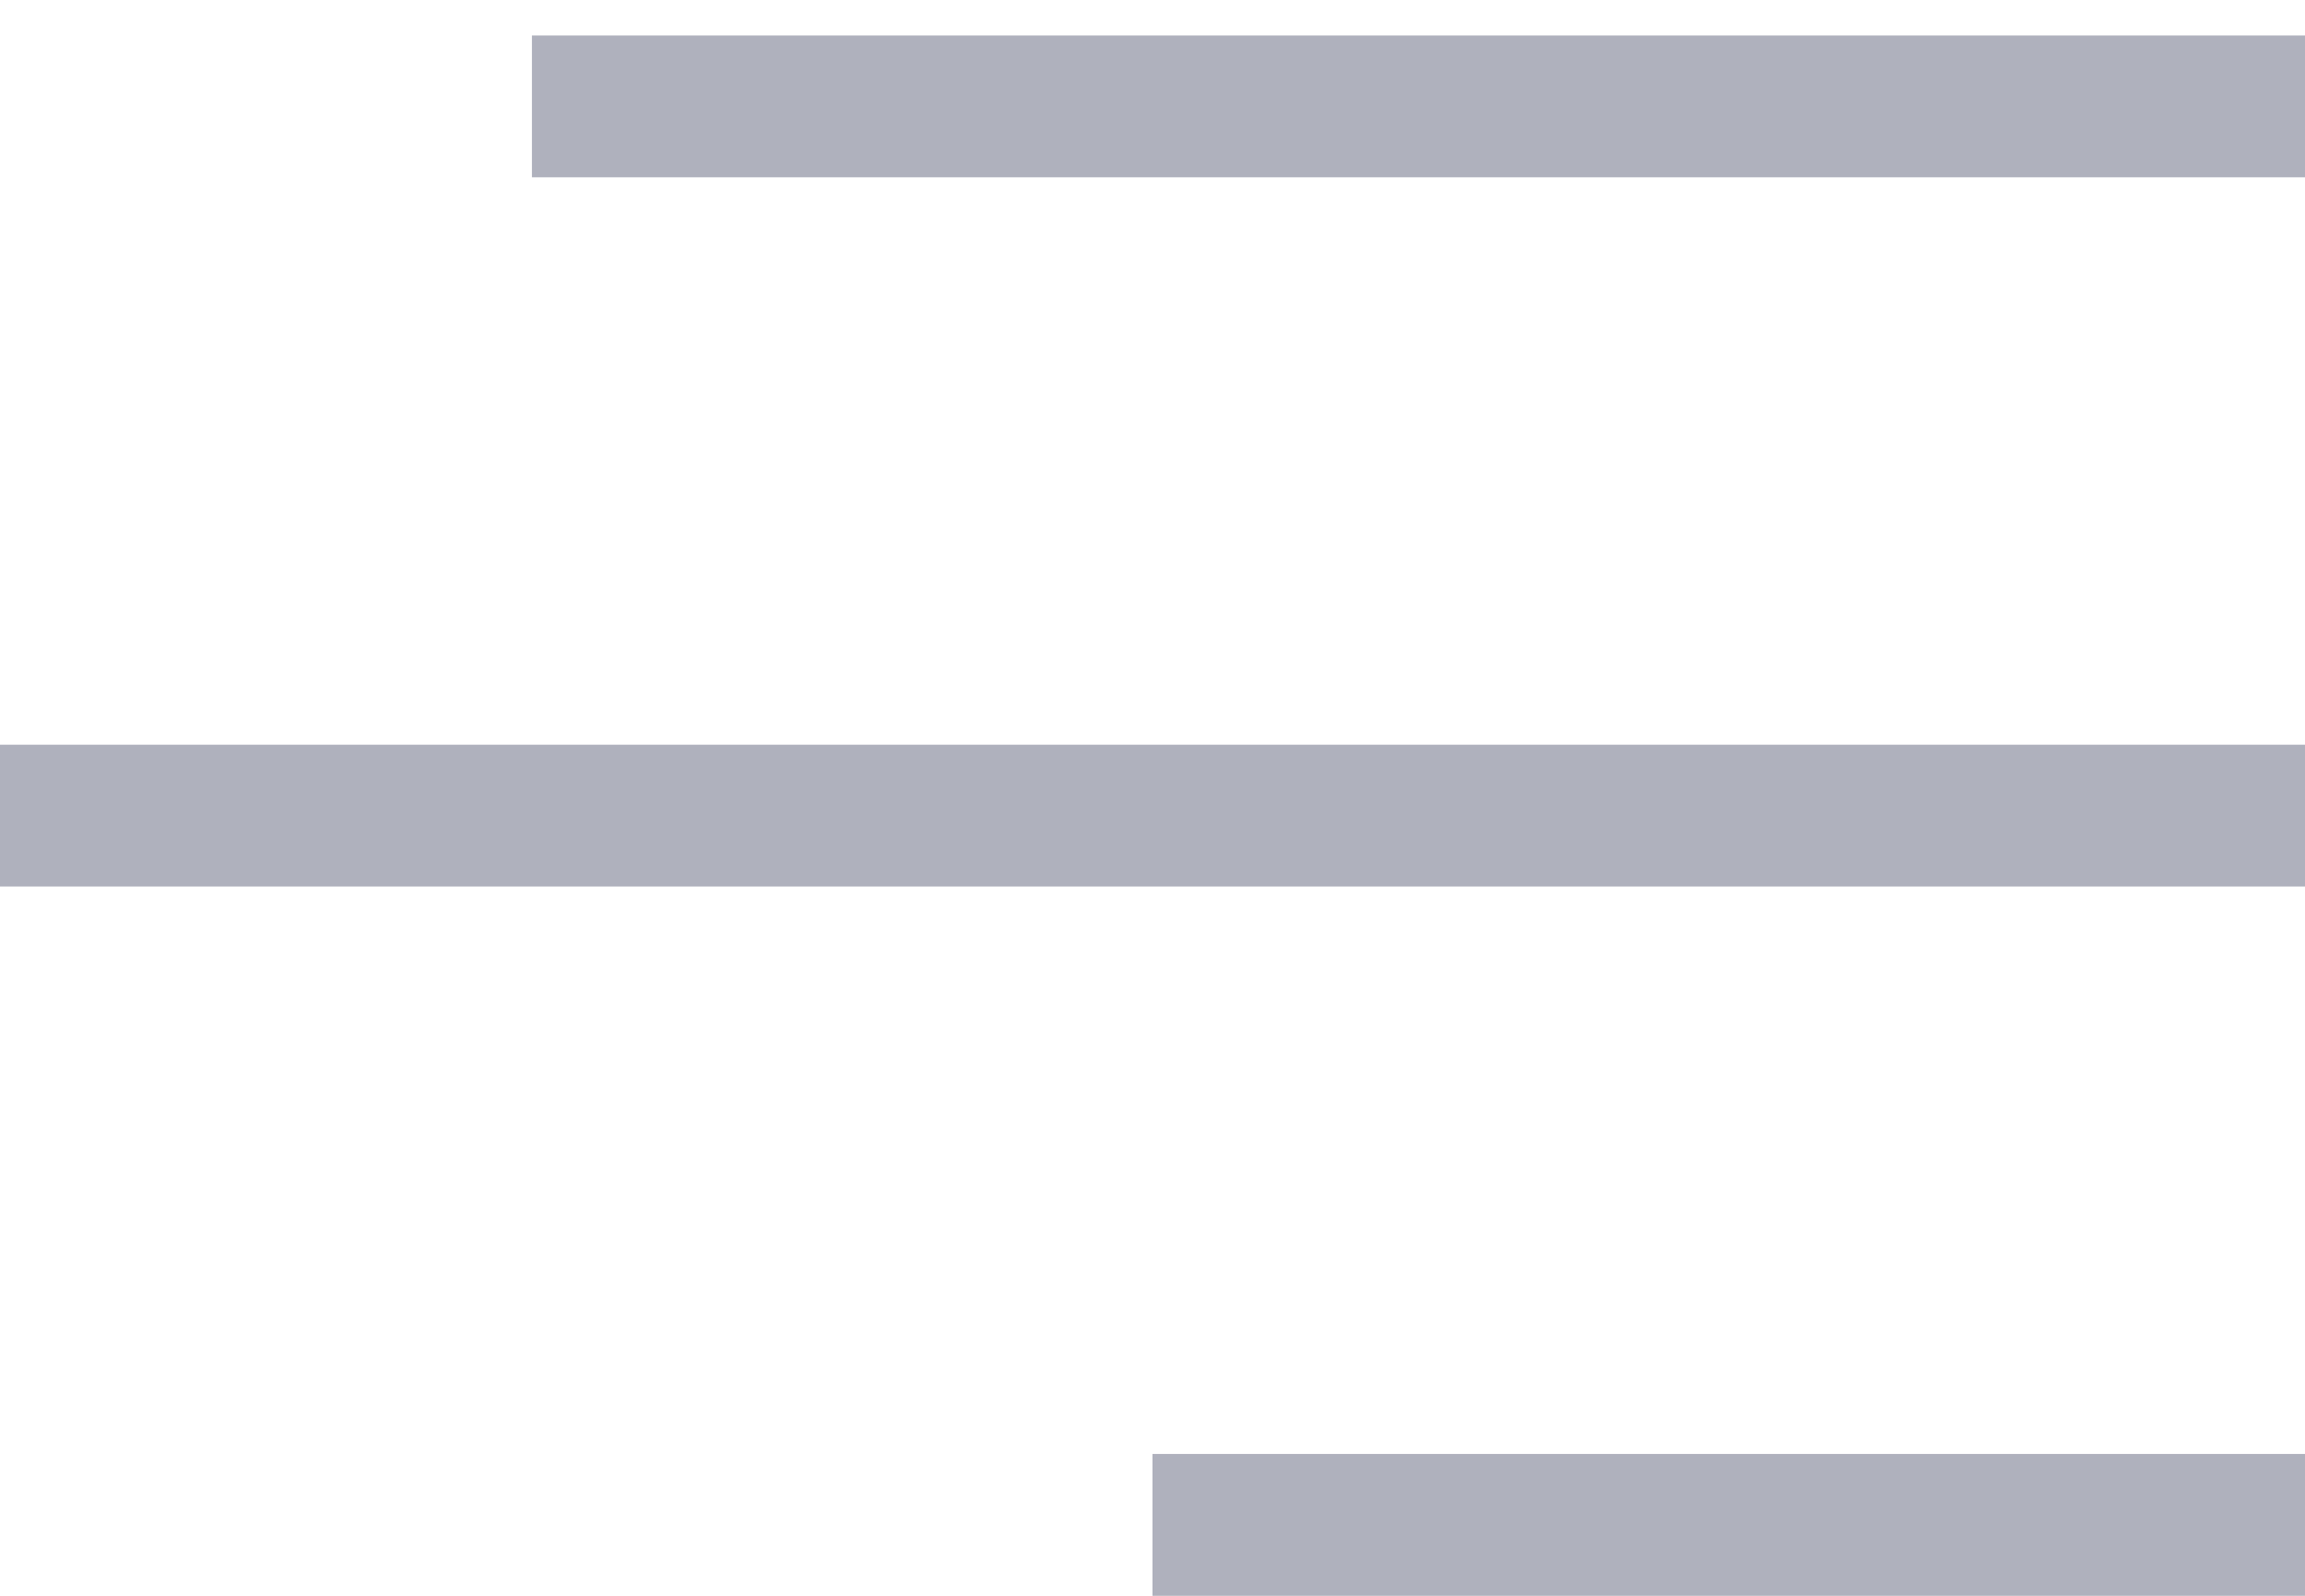
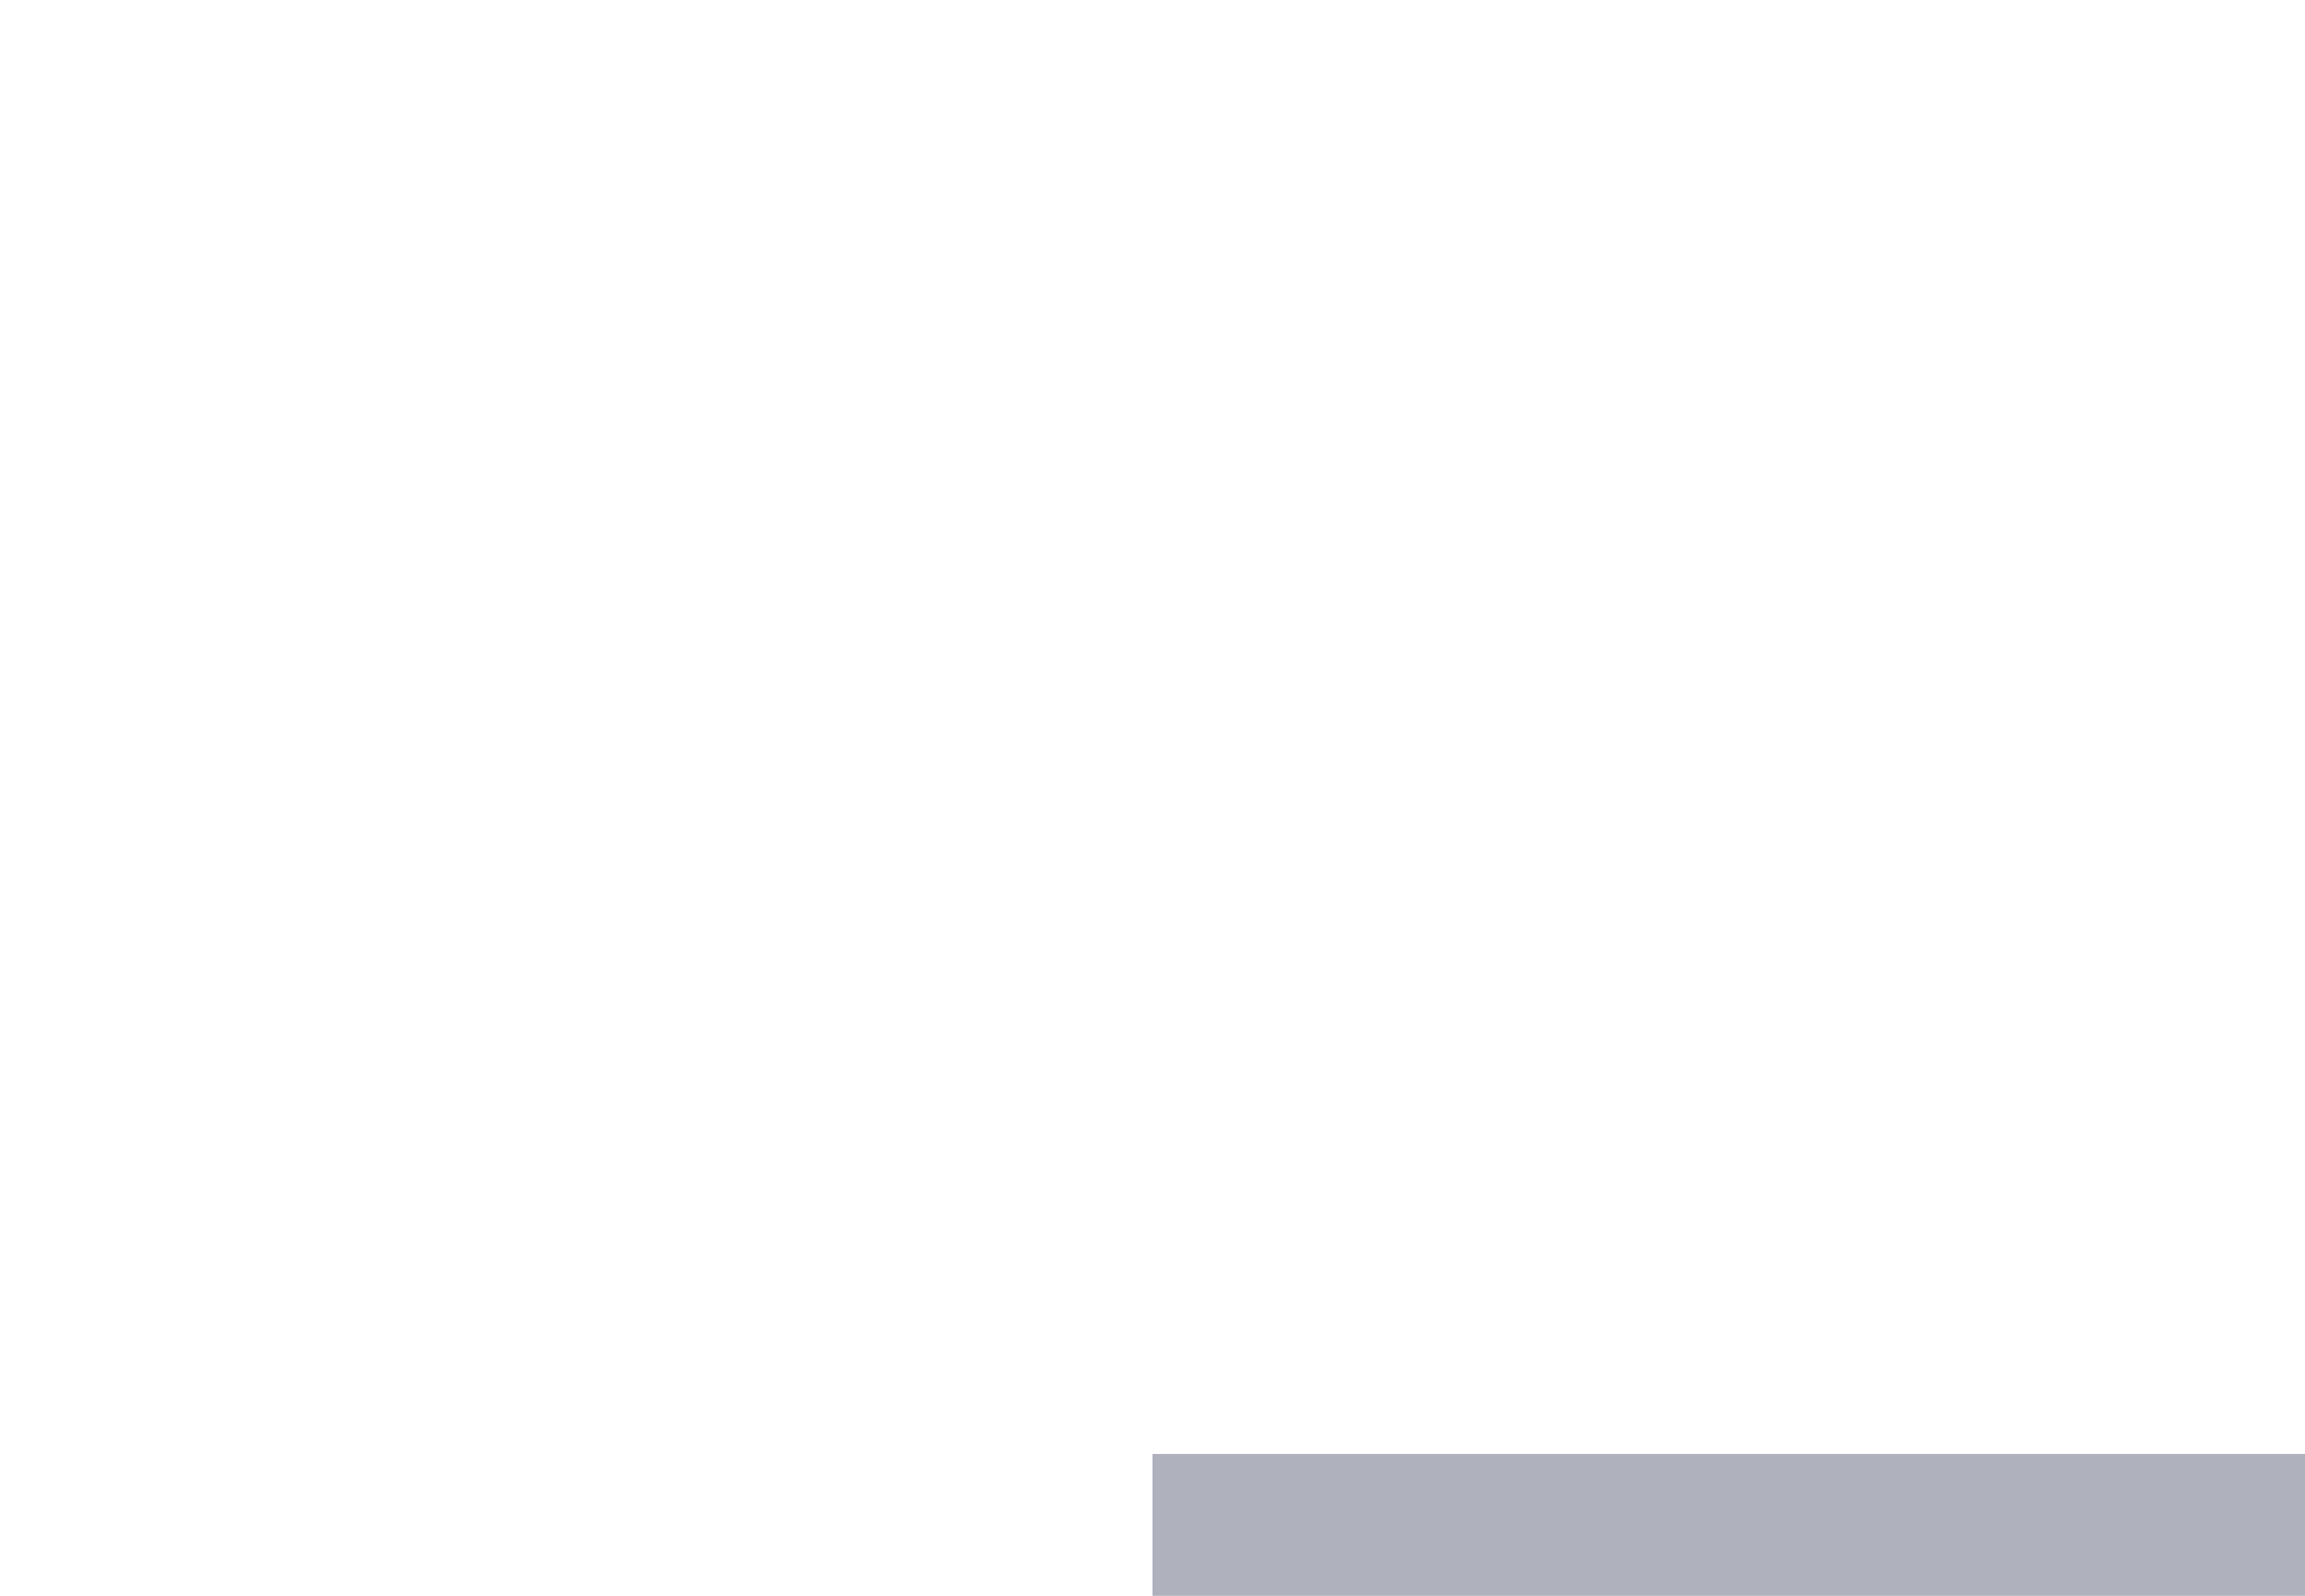
<svg xmlns="http://www.w3.org/2000/svg" width="26" height="18" viewBox="0 0 26 18" fill="none">
-   <line x1="6" y1="1.2" x2="26" y2="1.2" stroke="#AFB1BD" stroke-width="1.6" />
-   <line x1="6.99382e-08" y1="9.2" x2="26" y2="9.2" stroke="#AFB1BD" stroke-width="1.6" />
  <line x1="13" y1="17.2" x2="26" y2="17.2" stroke="#AFB1BD" stroke-width="1.6" />
</svg>